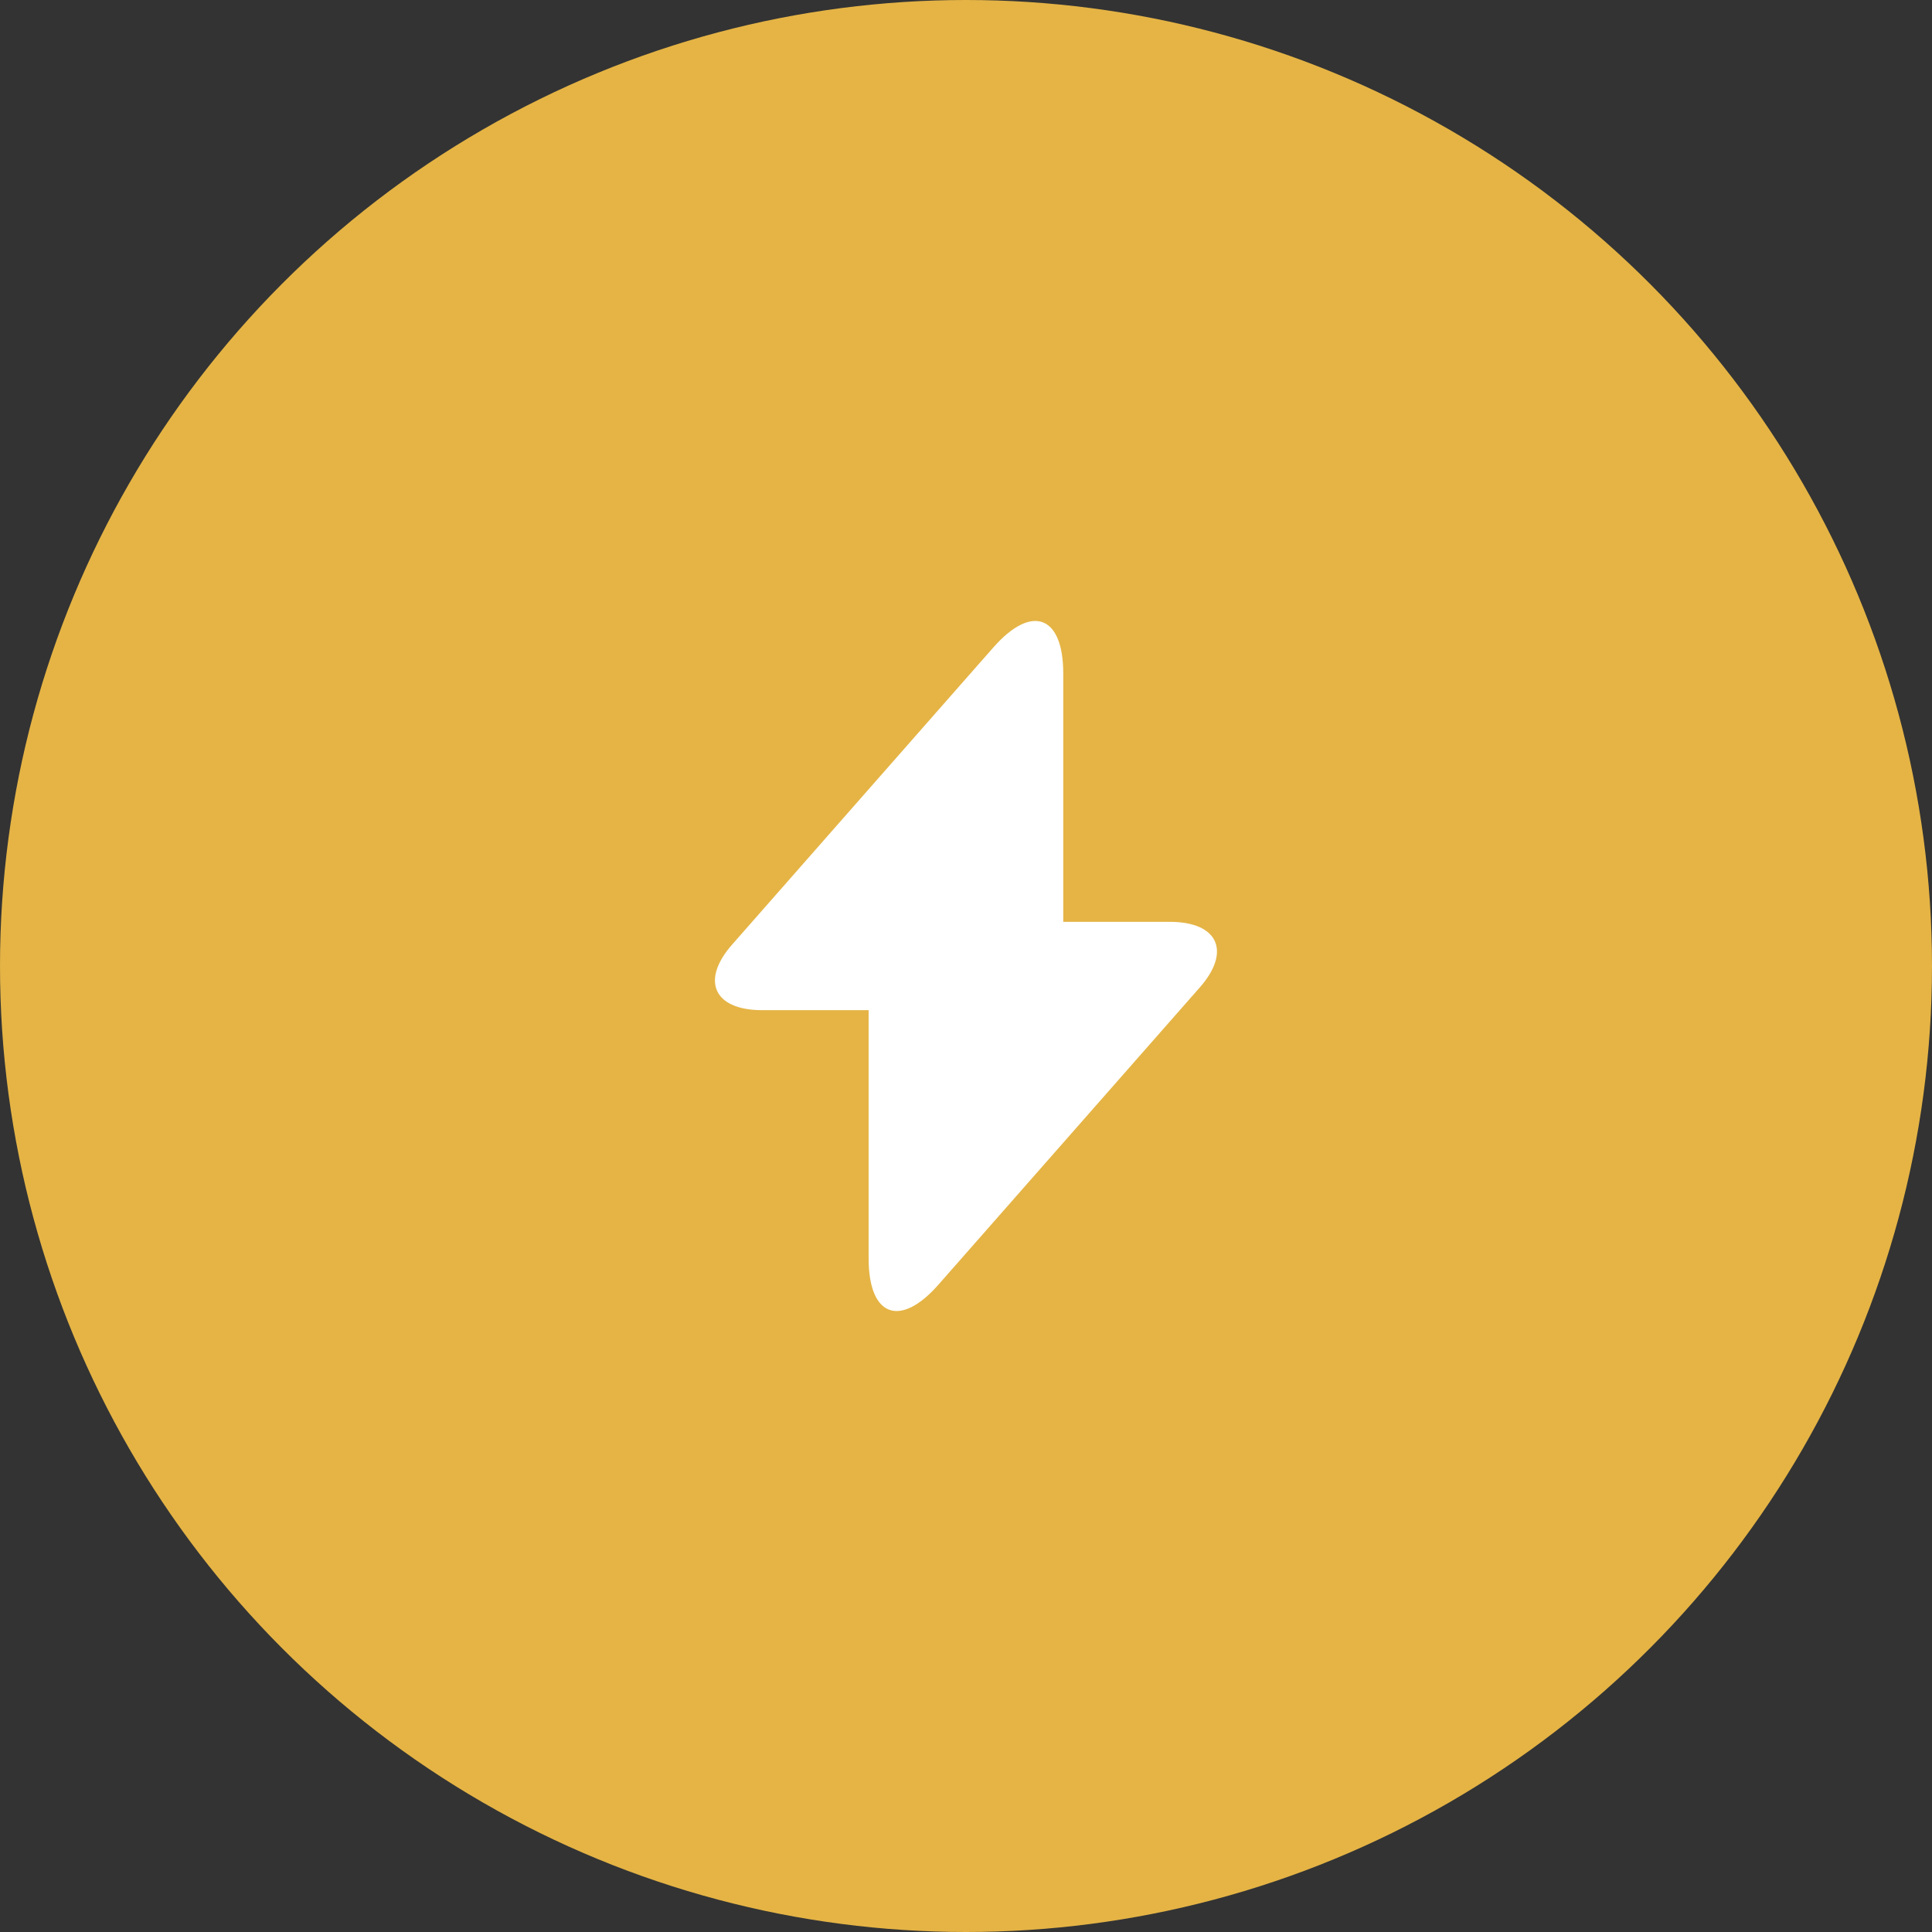
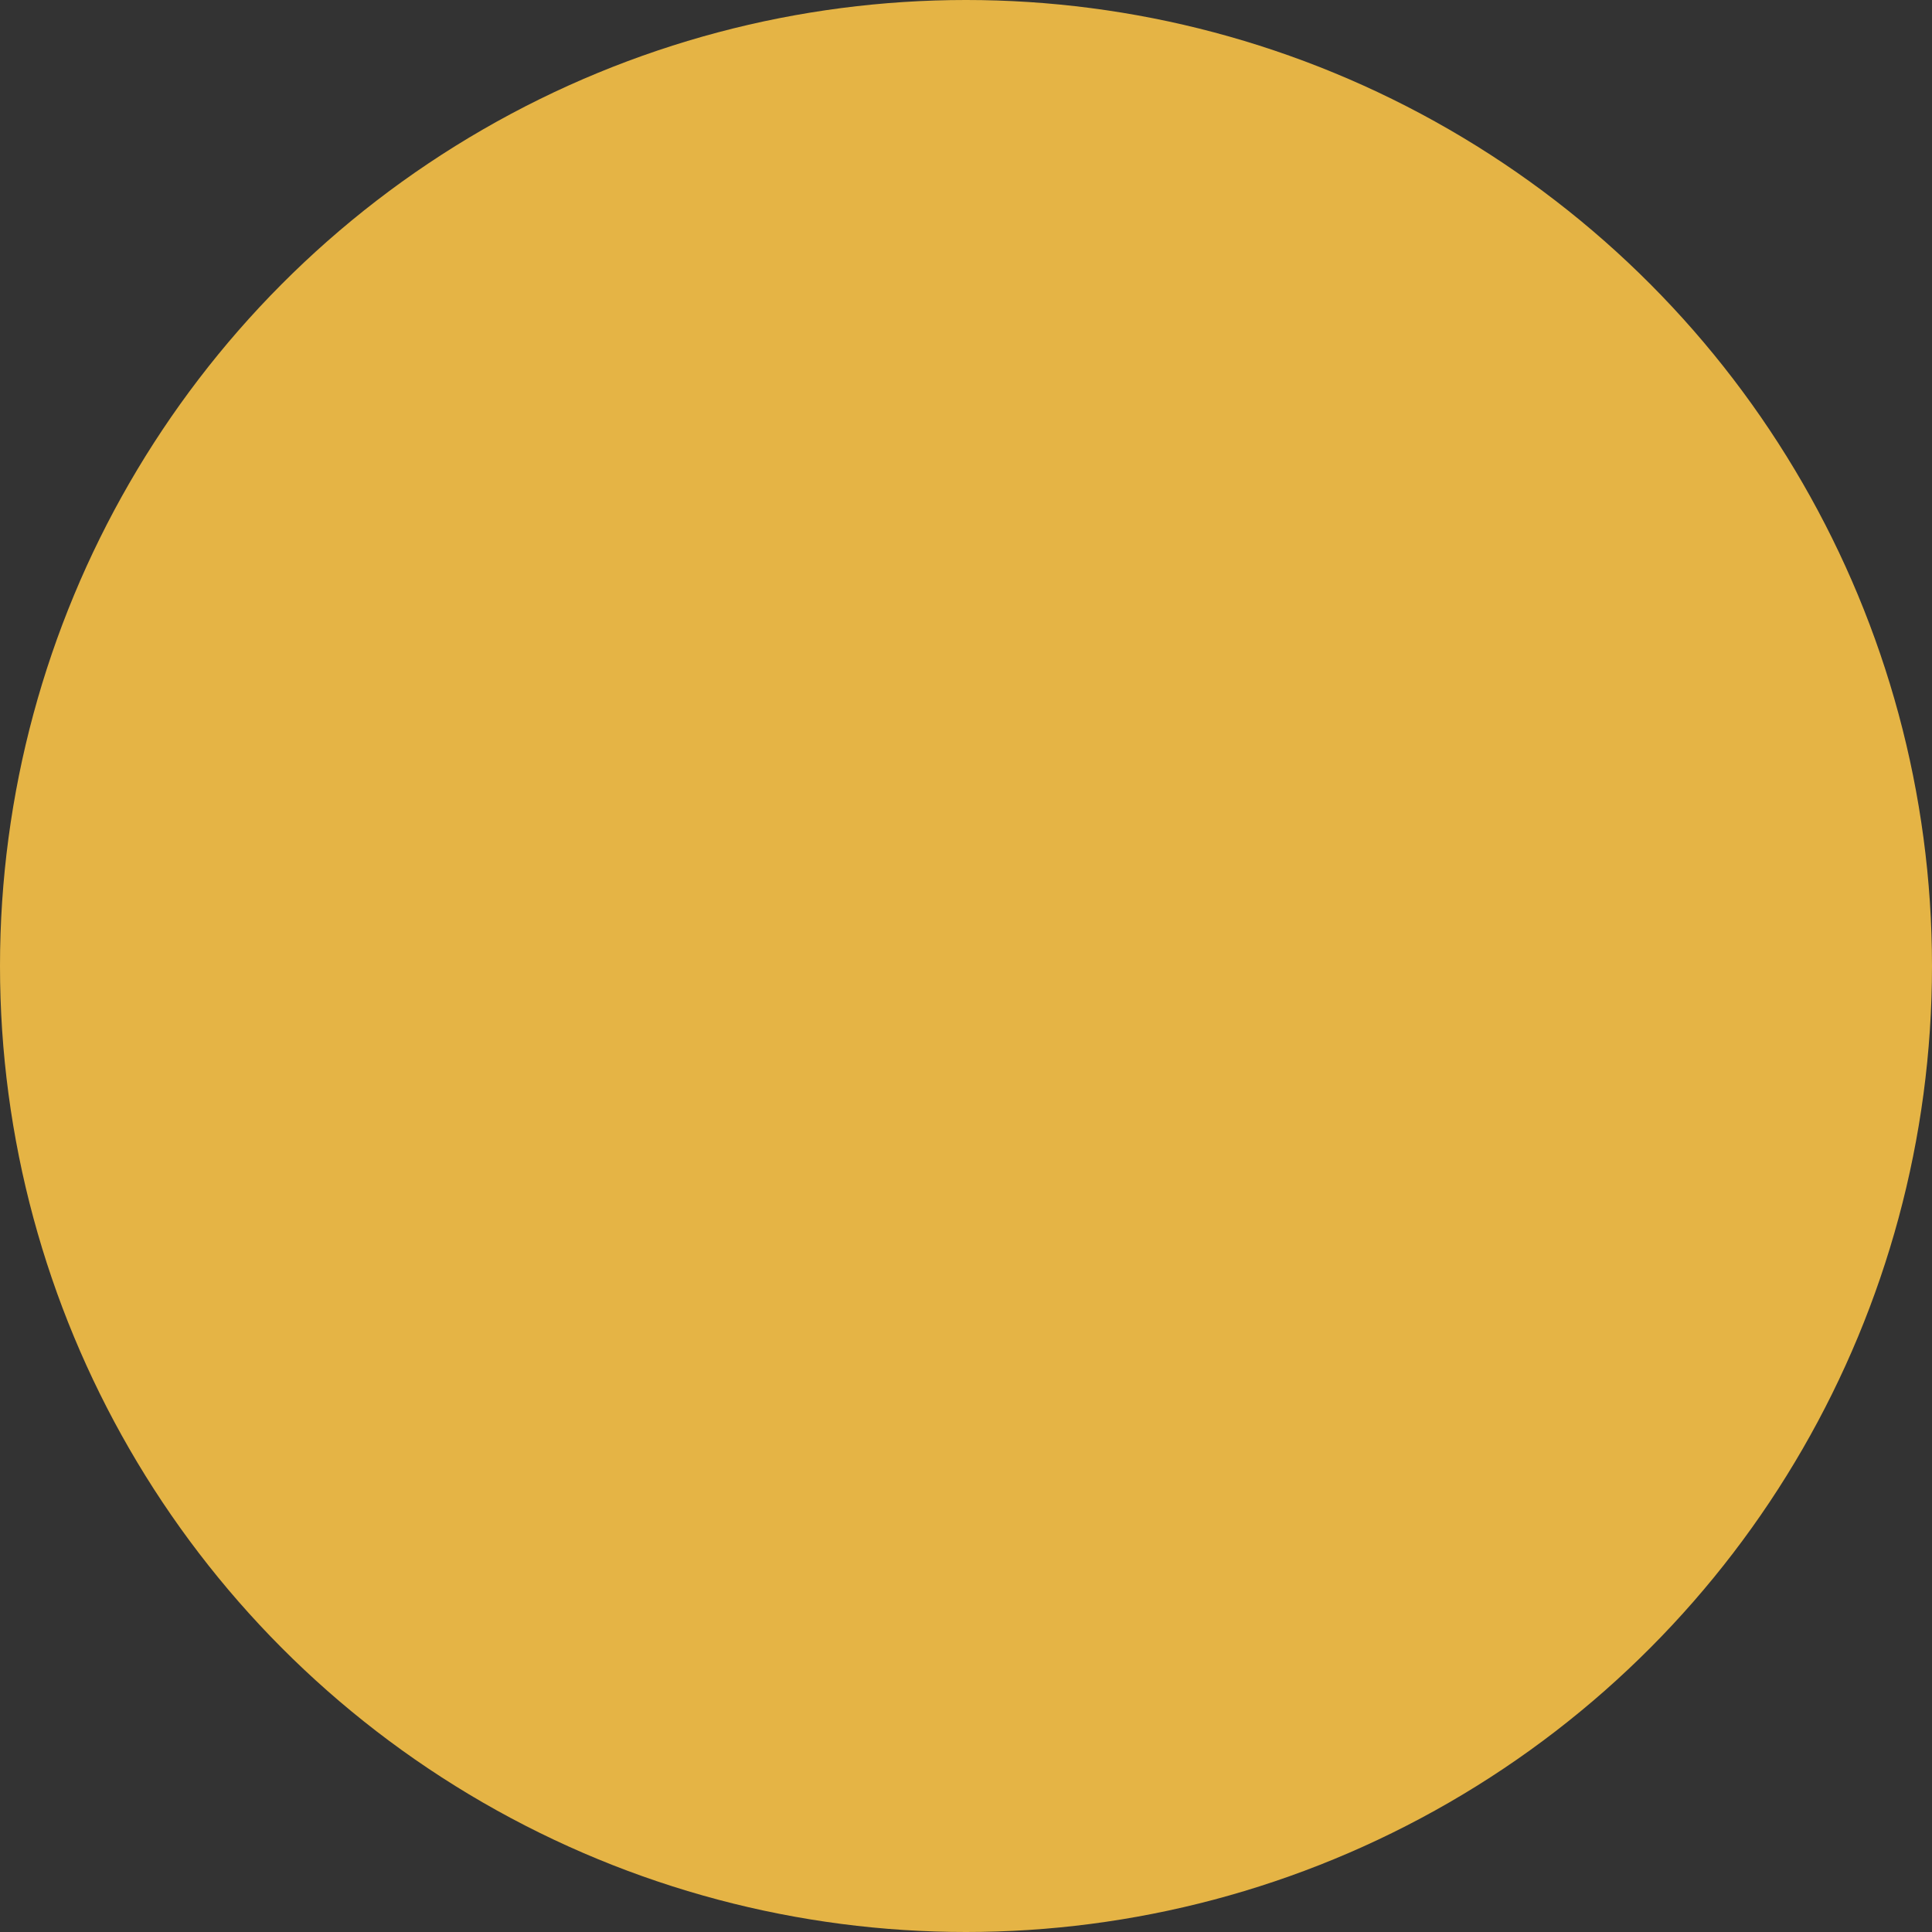
<svg xmlns="http://www.w3.org/2000/svg" width="56" height="56" viewBox="0 0 56 56" fill="none">
  <rect x="0" y="0" width="56" height="56" fill="#333333" stroke="none" />
  <circle cx="28" cy="28" r="28" fill="#e5b445" />
-   <path d="M33.908 26.72H30.819V19.52C30.819 17.84 29.909 17.5 28.799 18.76L27.998 19.67L21.229 27.37C20.299 28.42 20.689 29.28 22.088 29.28H25.178V36.48C25.178 38.16 26.088 38.5 27.198 37.24L27.998 36.33L34.769 28.63C35.699 27.58 35.309 26.72 33.908 26.72Z" fill="white" />
</svg>